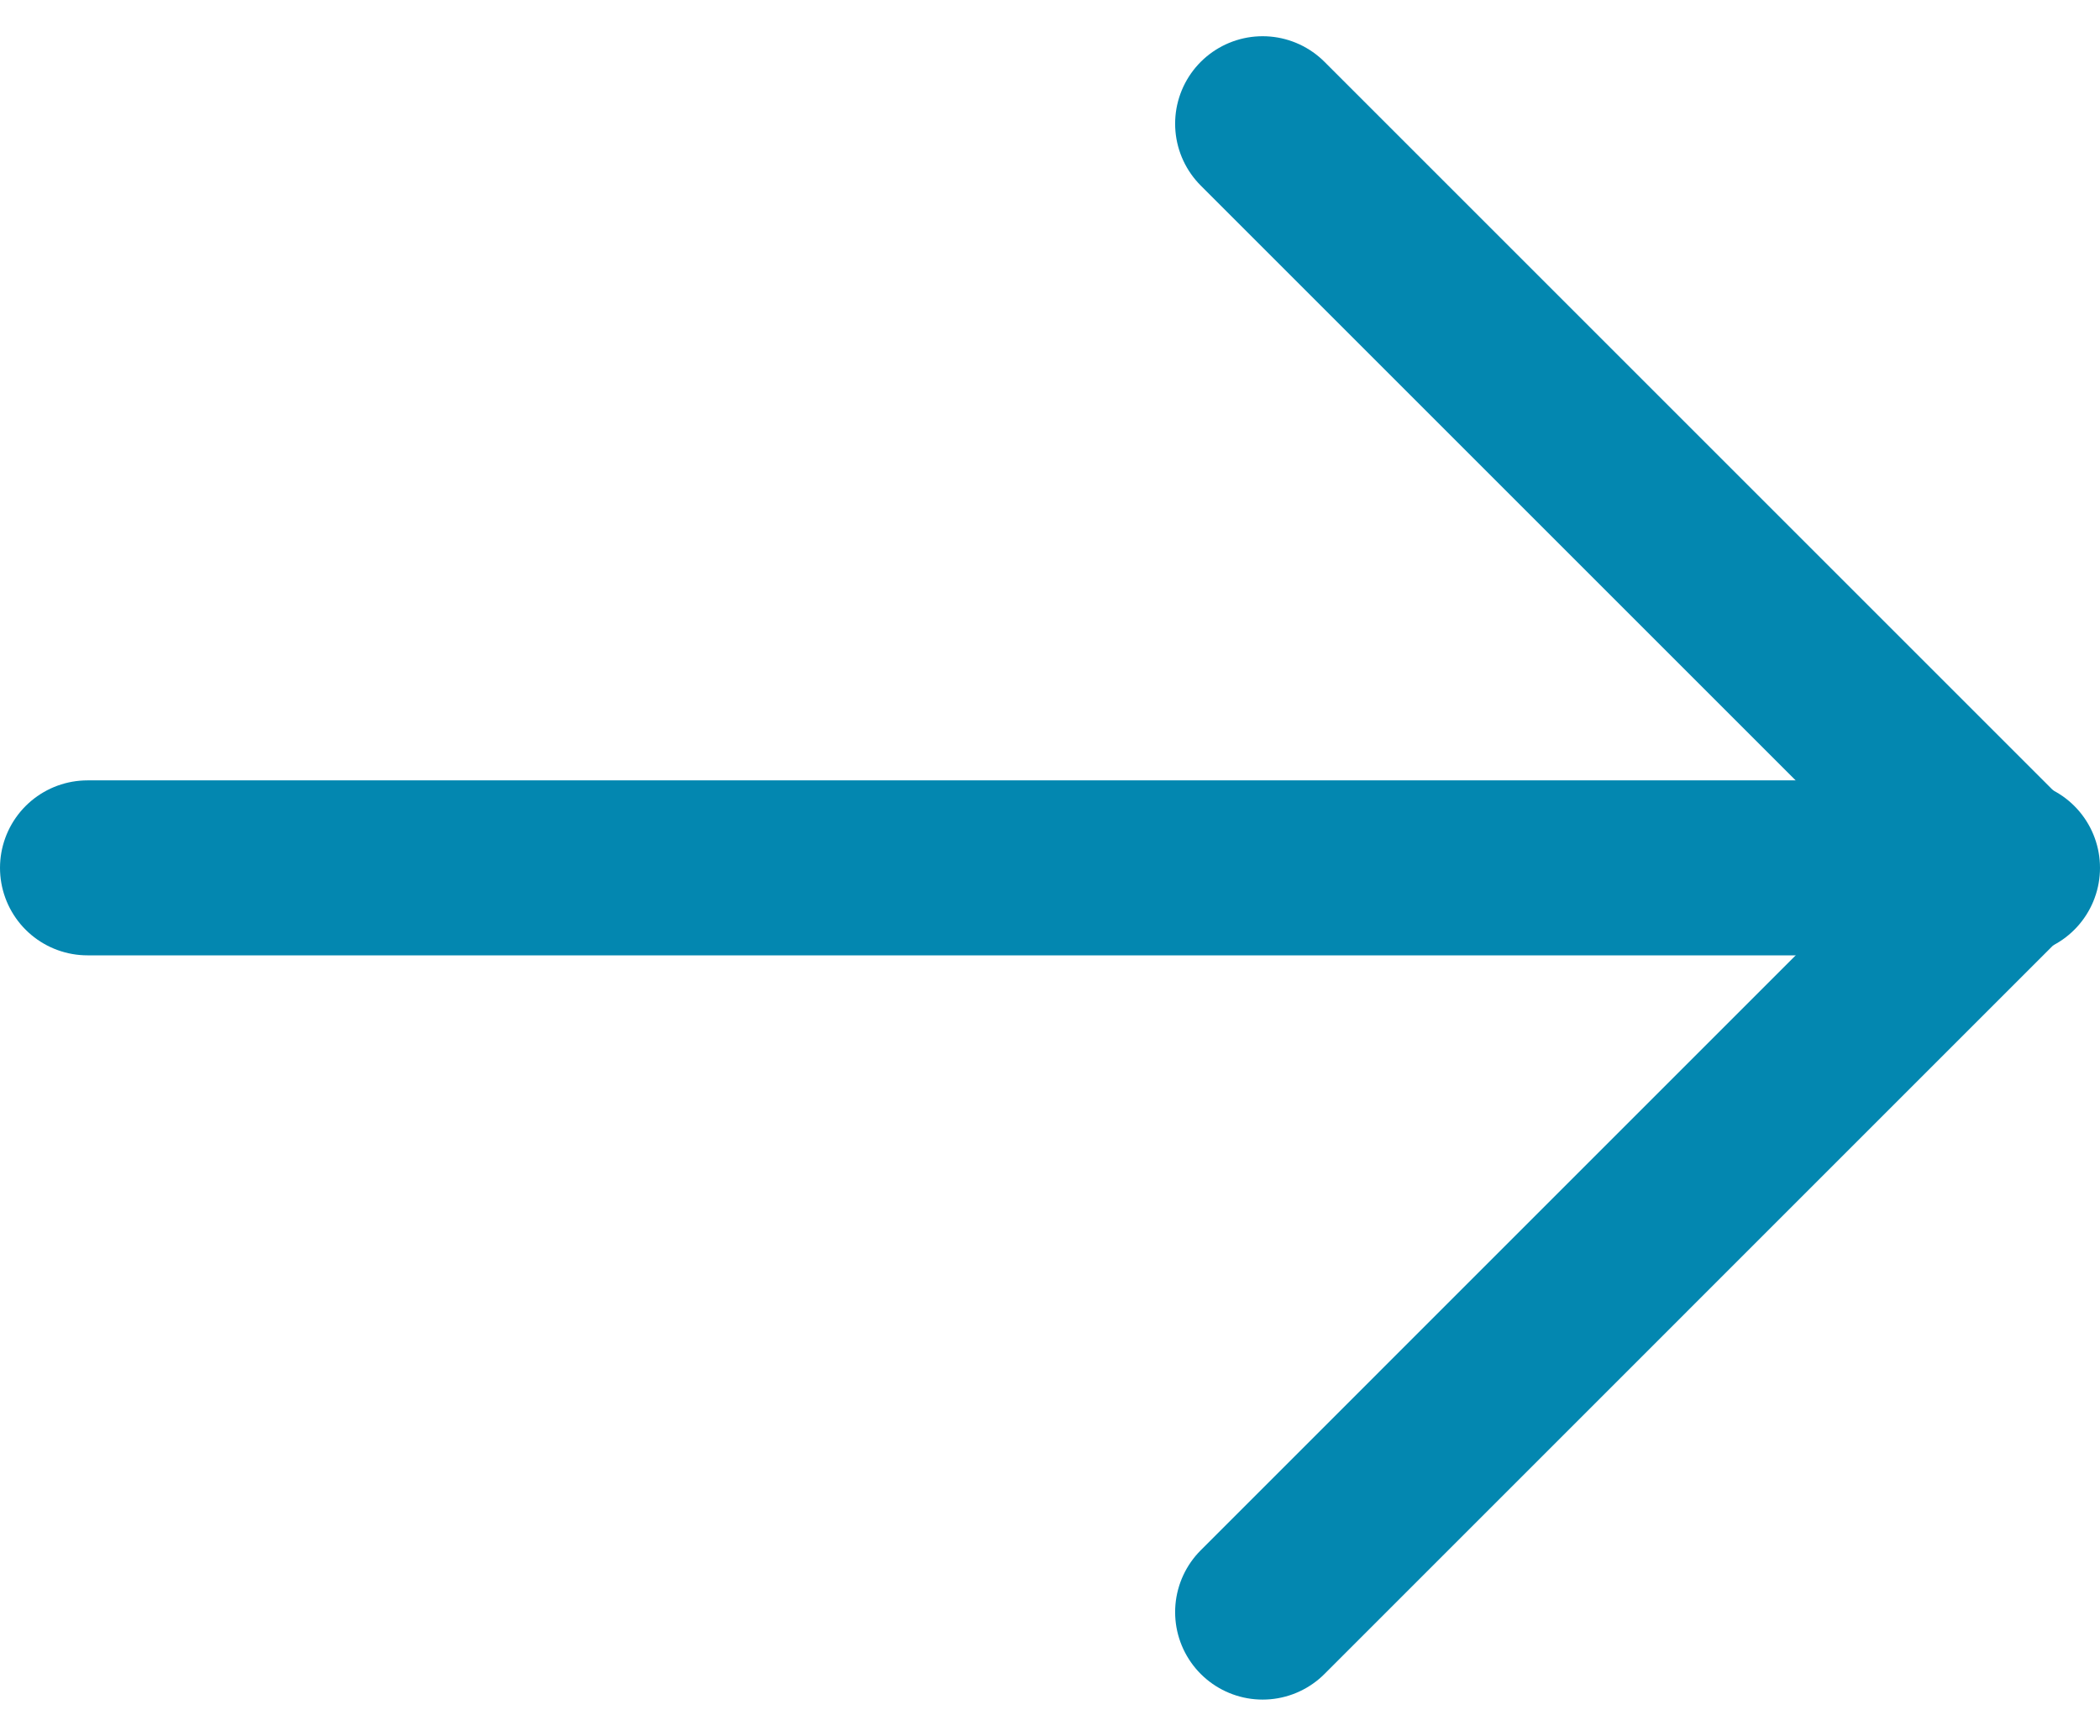
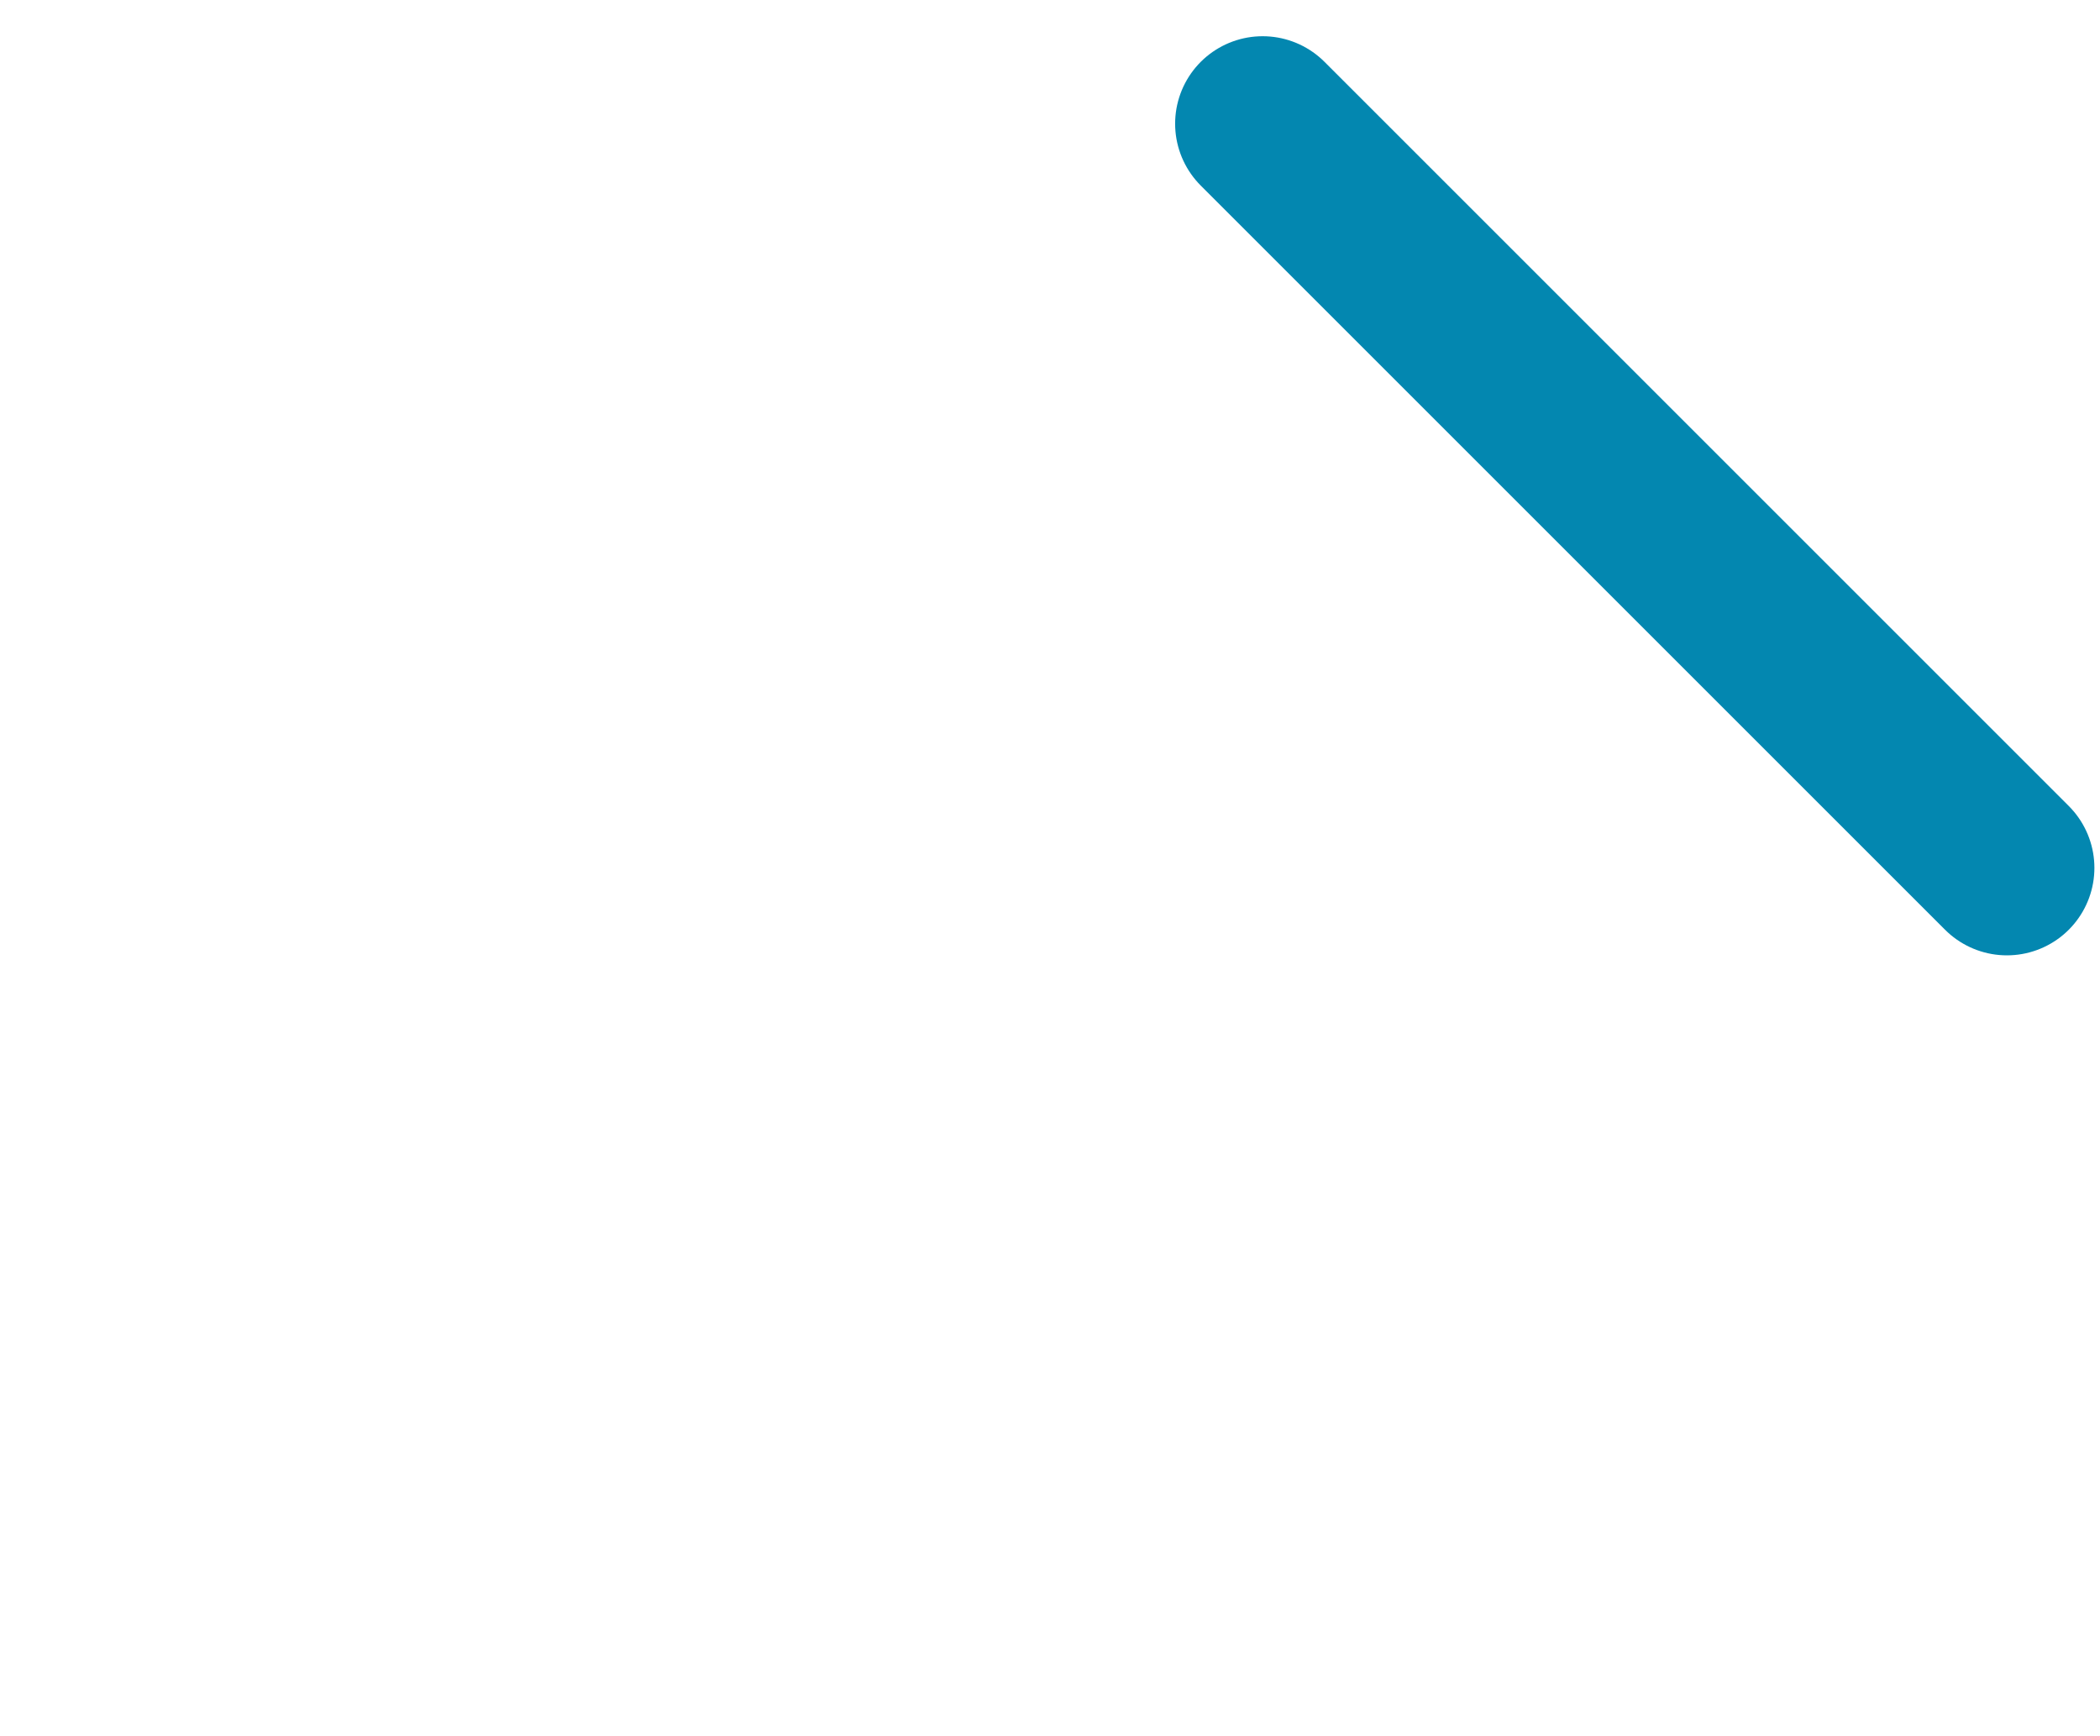
<svg xmlns="http://www.w3.org/2000/svg" width="24" height="19.841" viewBox="0 0 24 19.841">
  <g id="arrow-right_1_" data-name="arrow-right (1)" transform="translate(1 1.414)">
-     <line id="Line_15" data-name="Line 15" x2="22" transform="translate(0 8.506)" fill="none" stroke="#0387b0" stroke-linecap="round" stroke-linejoin="round" stroke-width="2" />
-     <path id="Path_247" data-name="Path 247" d="M12,5l8.506,8.506L12,22.013" transform="translate(1.43 -5)" fill="none" stroke="#0387b0" stroke-linecap="round" stroke-linejoin="round" stroke-width="2" />
+     <path id="Path_247" data-name="Path 247" d="M12,5l8.506,8.506" transform="translate(1.43 -5)" fill="none" stroke="#0387b0" stroke-linecap="round" stroke-linejoin="round" stroke-width="2" />
  </g>
</svg>